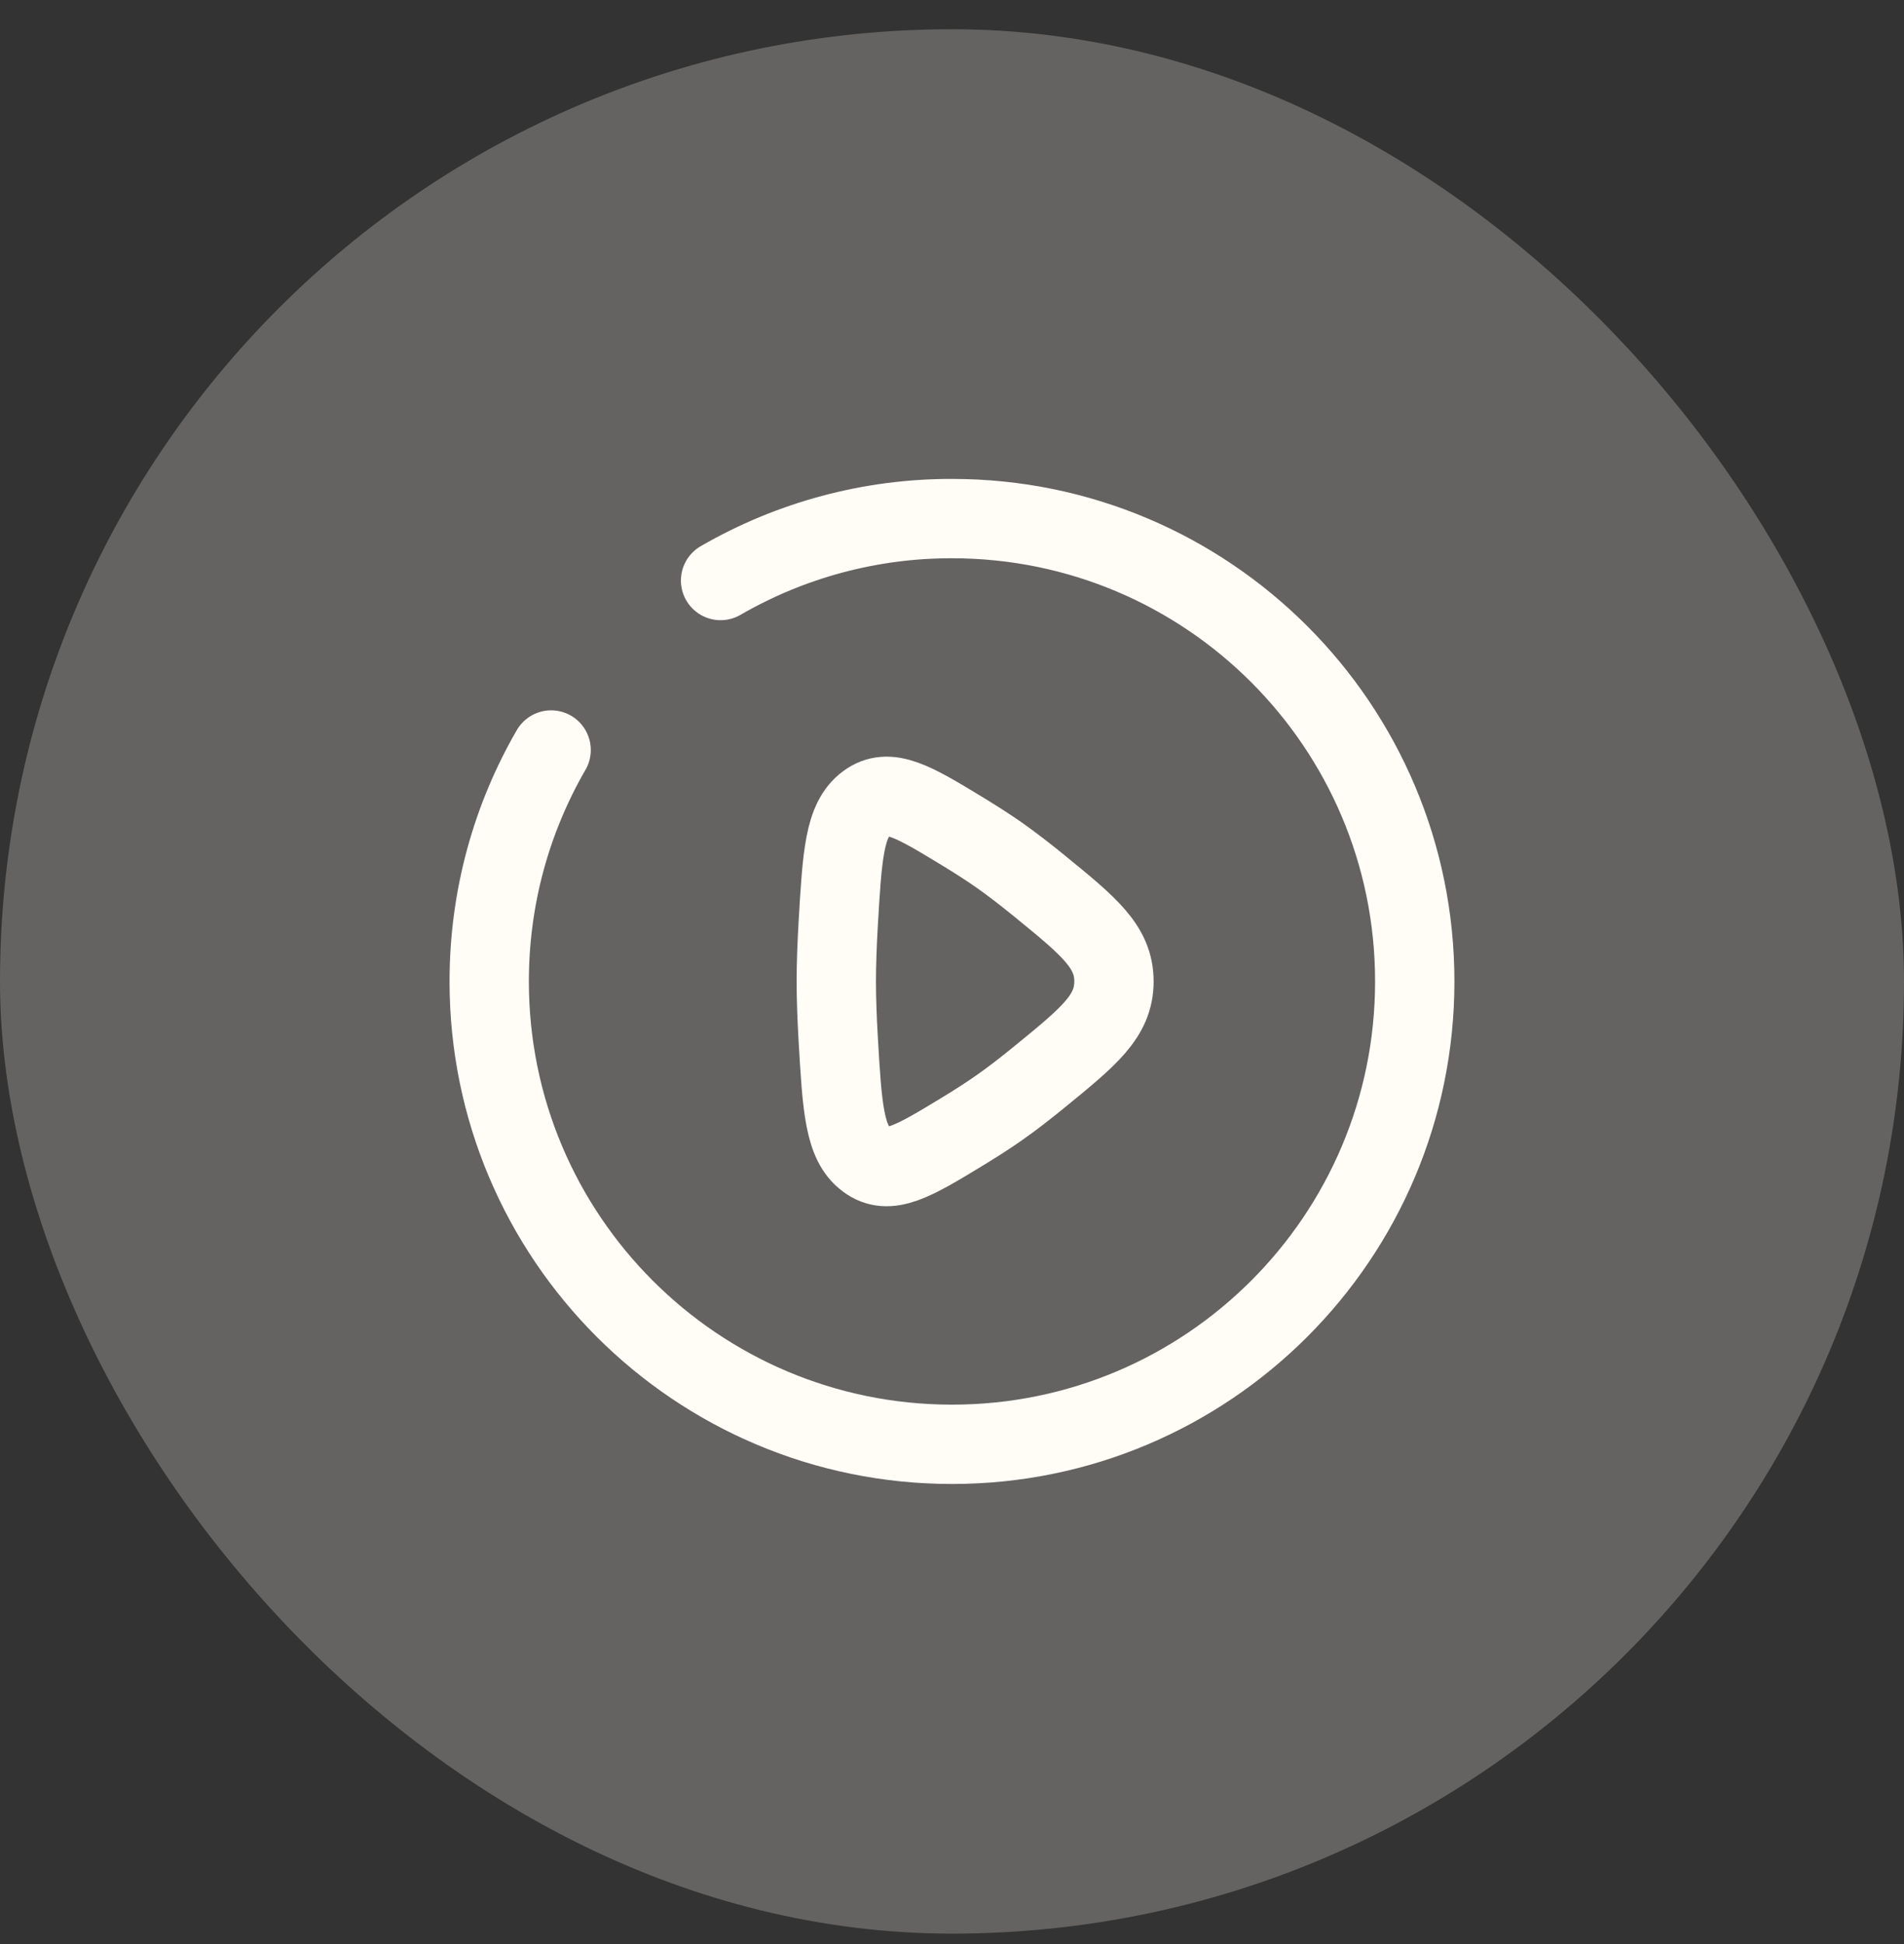
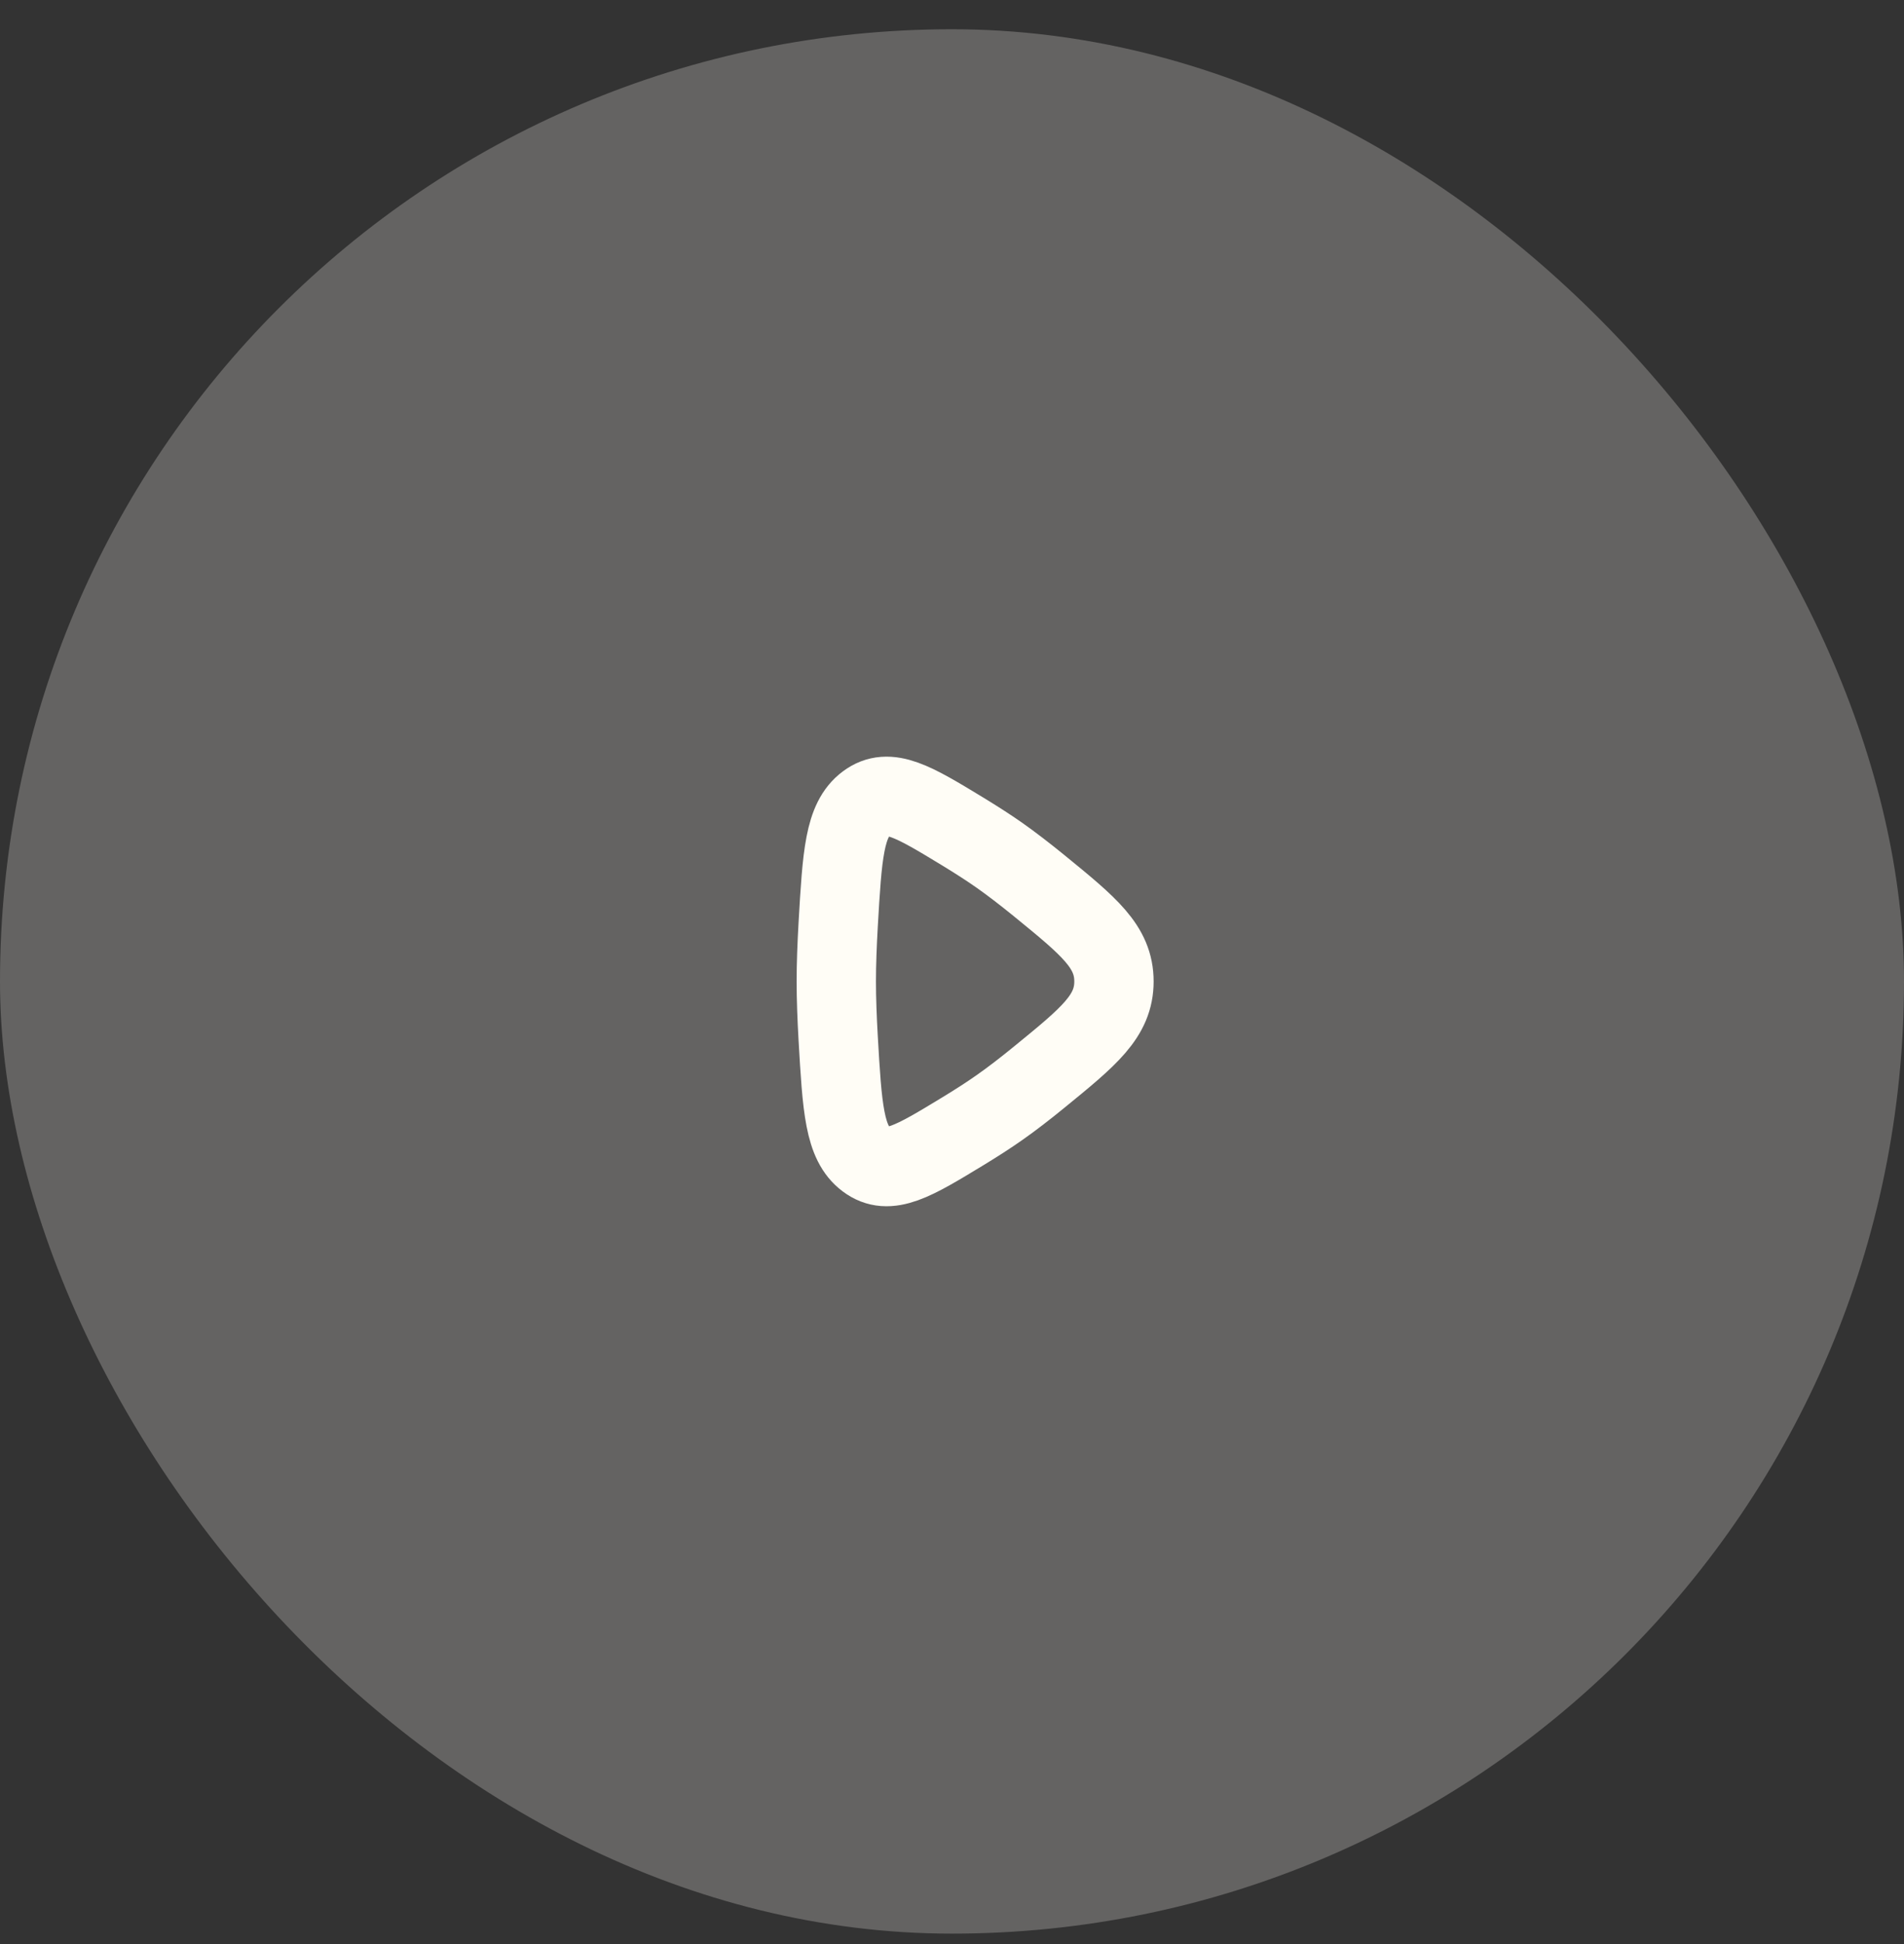
<svg xmlns="http://www.w3.org/2000/svg" width="48" height="49" viewBox="0 0 48 49" fill="none">
  <rect x="0" y="0" width="48" height="49" fill="#333333" stroke="none" />
  <rect y="0.737" width="48" height="48" rx="24" fill="#FFFDF6" fill-opacity="0.24" />
  <path d="M26.202 22.328C27.456 23.351 28.083 23.862 28.083 24.737C28.083 25.612 27.456 26.123 26.202 27.146C25.856 27.429 25.513 27.695 25.197 27.916C24.92 28.111 24.606 28.312 24.282 28.509C23.03 29.27 22.405 29.65 21.844 29.229C21.284 28.809 21.232 27.927 21.13 26.163C21.102 25.665 21.083 25.176 21.083 24.737C21.083 24.299 21.102 23.81 21.13 23.312C21.232 21.548 21.284 20.667 21.844 20.246C22.405 19.825 23.031 20.205 24.282 20.965C24.606 21.163 24.92 21.363 25.197 21.558C25.512 21.78 25.856 22.046 26.202 22.328Z" stroke="#FFFDF6" stroke-width="2" />
-   <path d="M18.166 14.632C19.939 13.606 21.952 13.067 24 13.071C30.443 13.071 35.666 18.294 35.666 24.737C35.666 31.181 30.443 36.404 24 36.404C17.556 36.404 12.333 31.181 12.333 24.737C12.333 22.613 12.901 20.619 13.894 18.904" stroke="#FFFDF6" stroke-width="2" stroke-linecap="round" />
</svg>